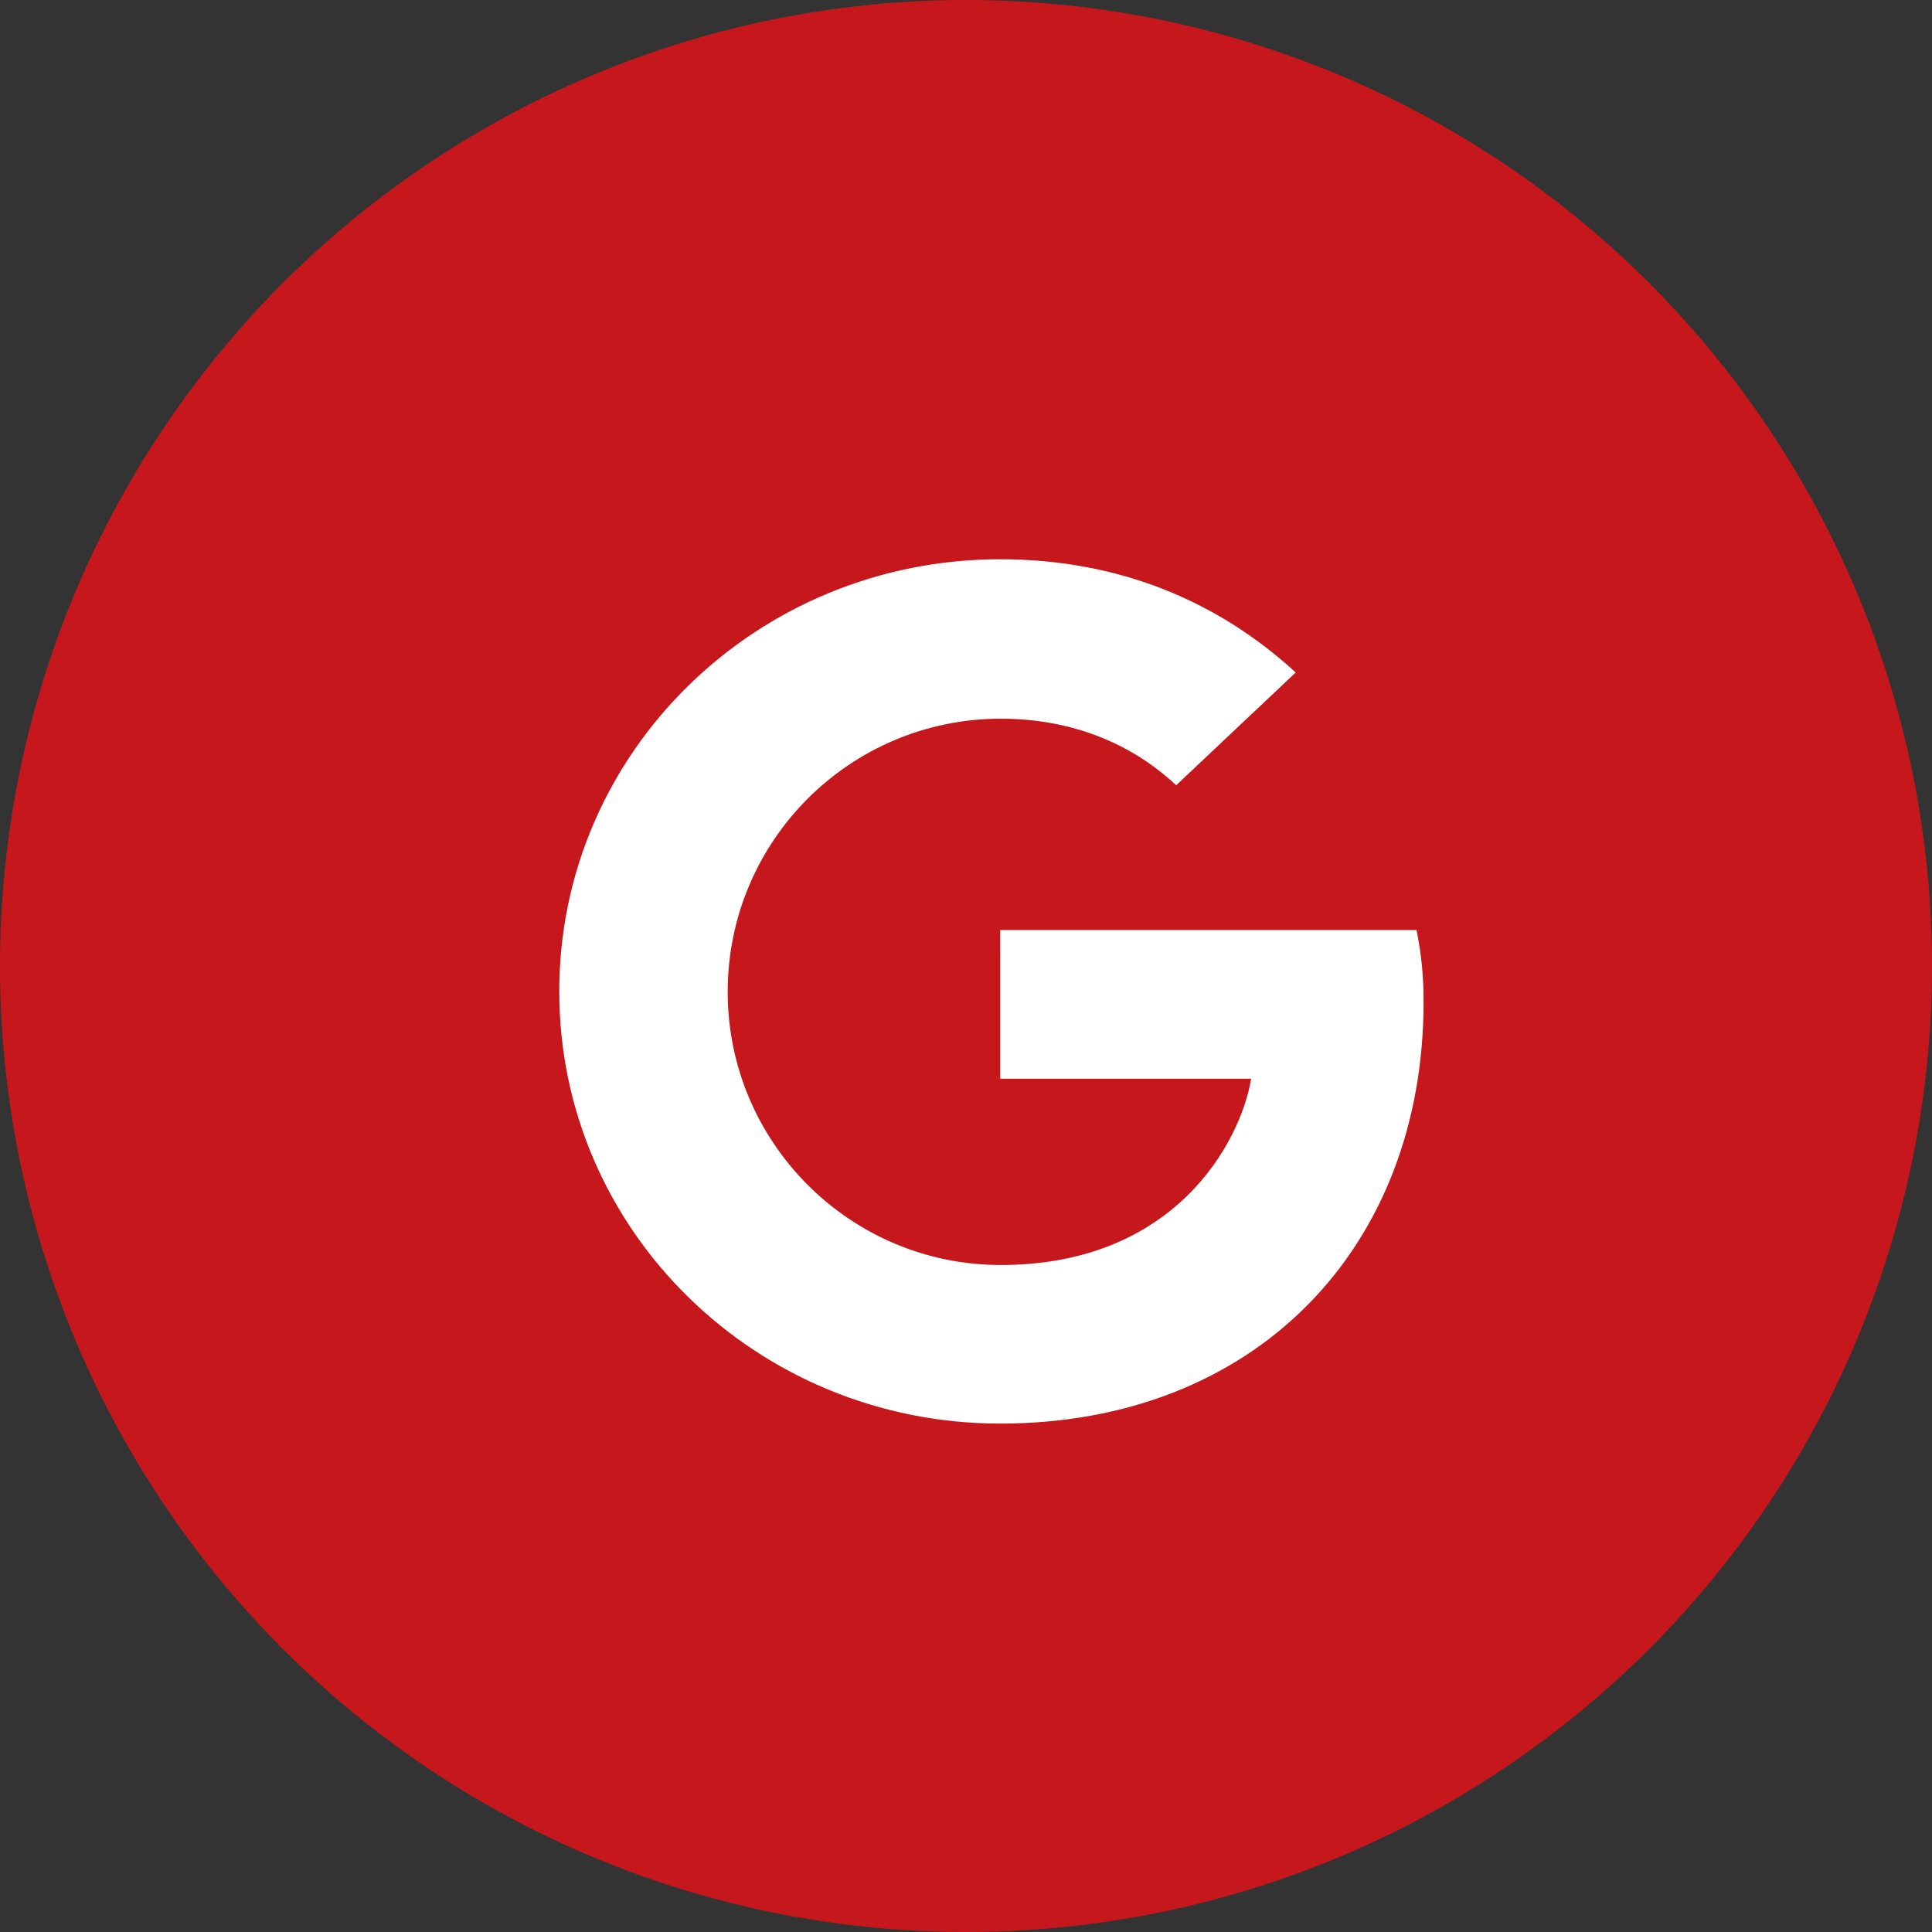
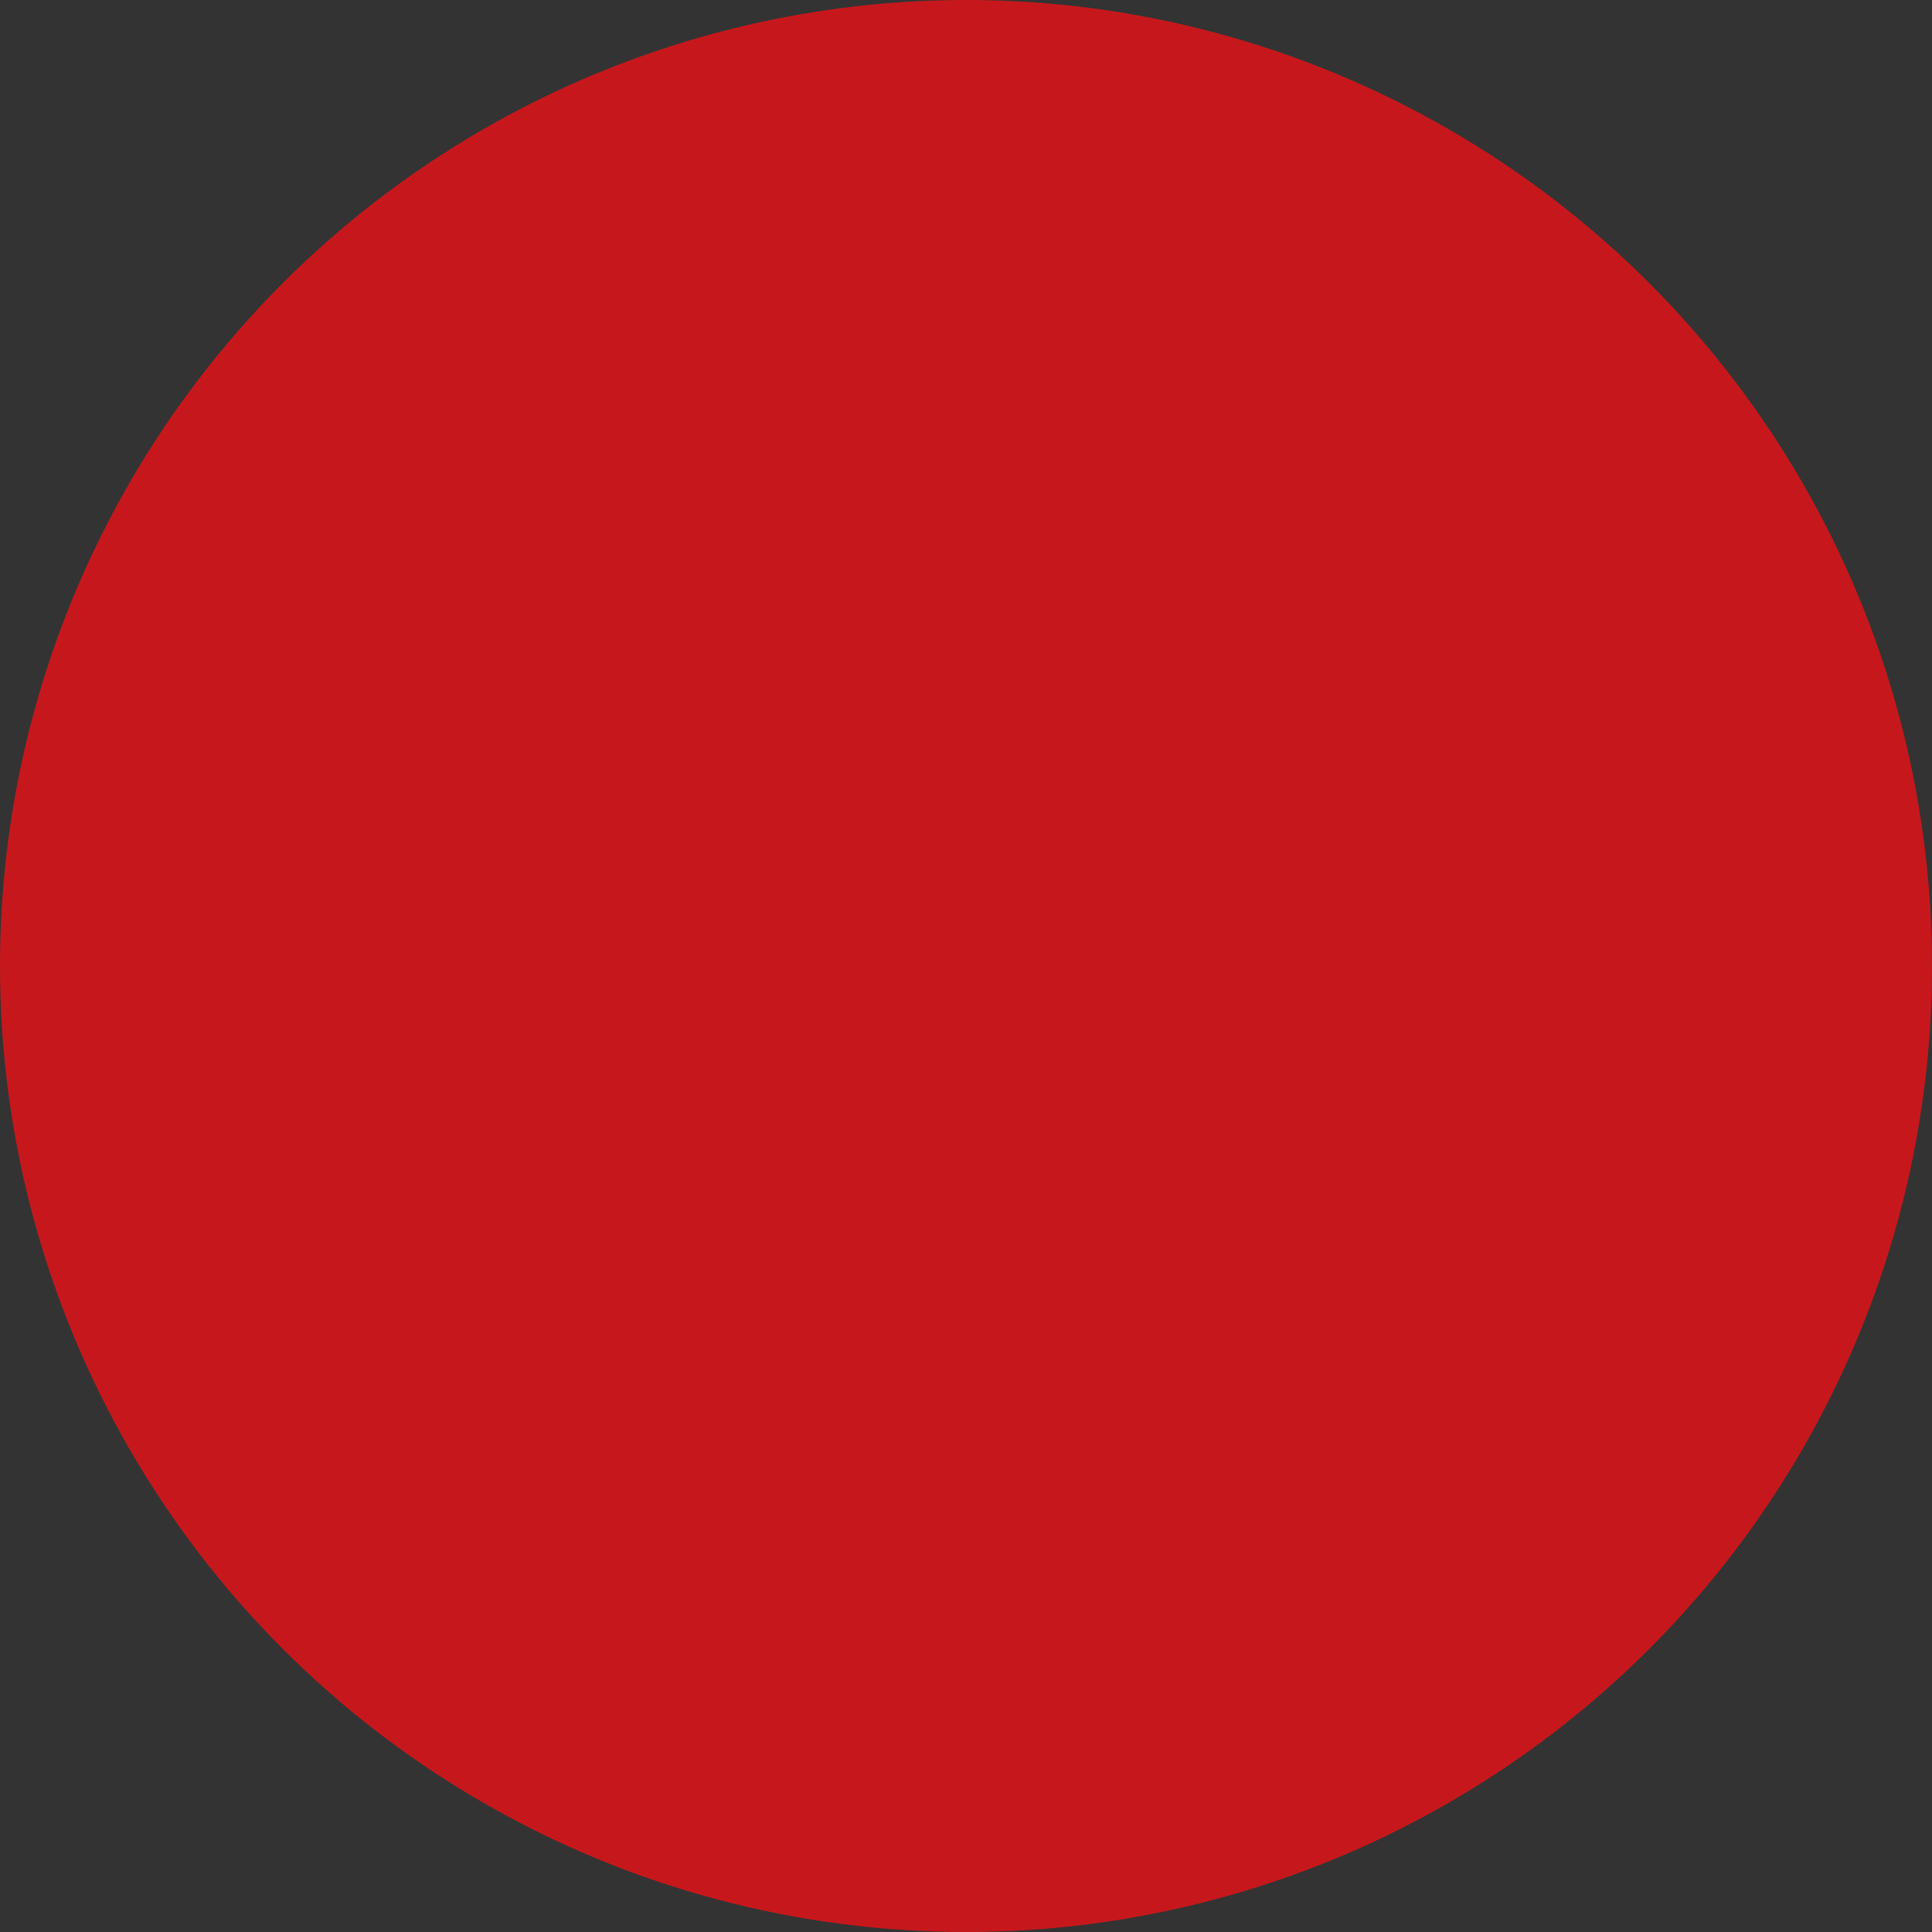
<svg xmlns="http://www.w3.org/2000/svg" viewBox="0 0 38 38">
  <rect x="0" y="0" width="38" height="38" fill="#333333" stroke="none" />
  <g fill="none" fill-rule="evenodd">
    <circle cx="19" cy="19" r="19" fill="#C6181C" />
-     <path fill="#FFF" d="M11,19.5 C11,14.8 14.877,11 19.673,11 C22.015,11 23.967,11.833 25.485,13.227 L23.134,15.445 C22.492,14.842 21.373,14.136 19.682,14.136 C16.724,14.136 14.313,16.534 14.313,19.509 C14.313,22.475 16.724,24.881 19.682,24.881 C23.117,24.881 24.401,22.458 24.609,21.217 L19.673,21.217 L19.673,18.293 L27.861,18.293 C27.948,18.718 28,19.151 28,19.704 C28,24.558 24.678,28 19.673,28 C14.877,28 11,24.201 11,19.5 Z" />
  </g>
</svg>